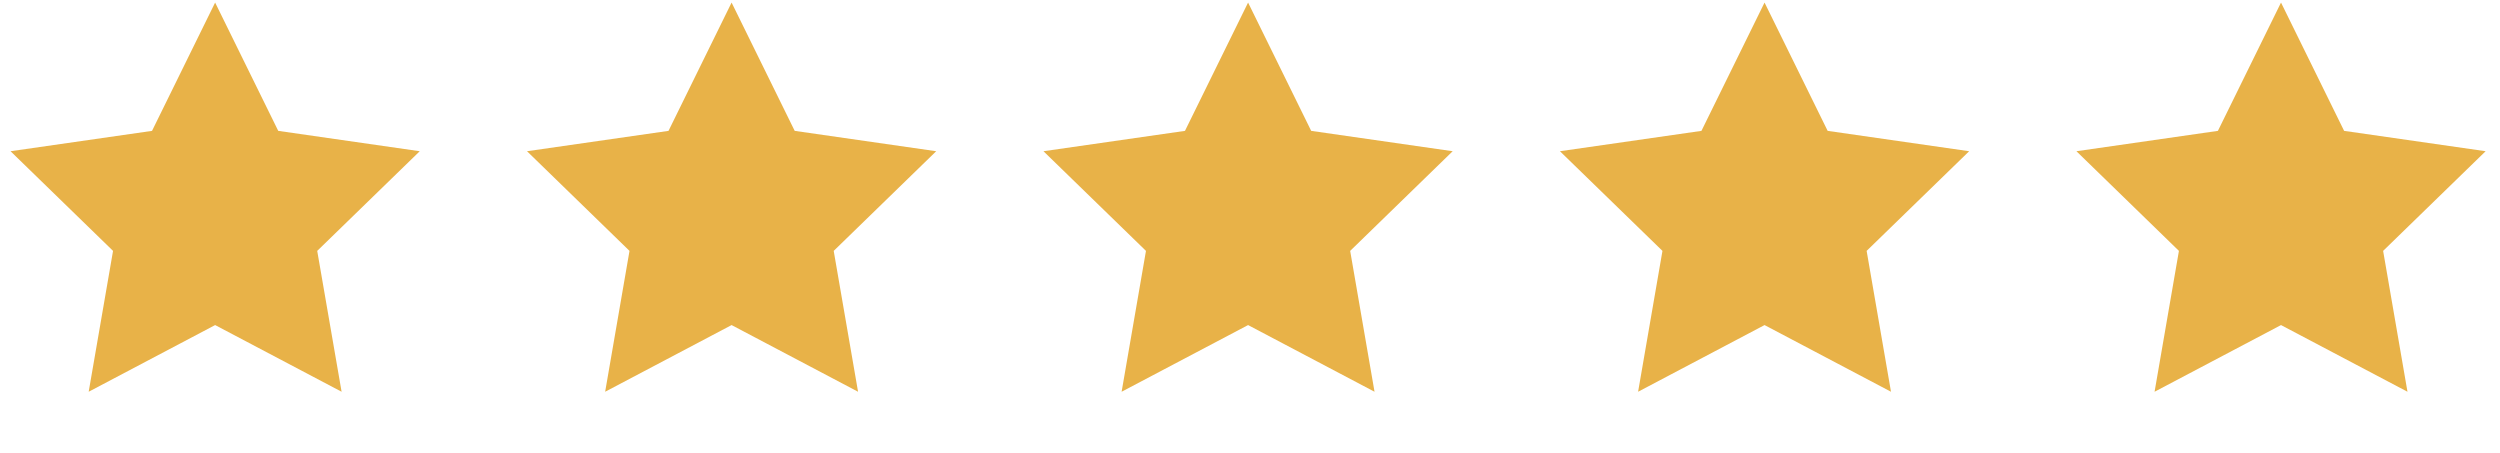
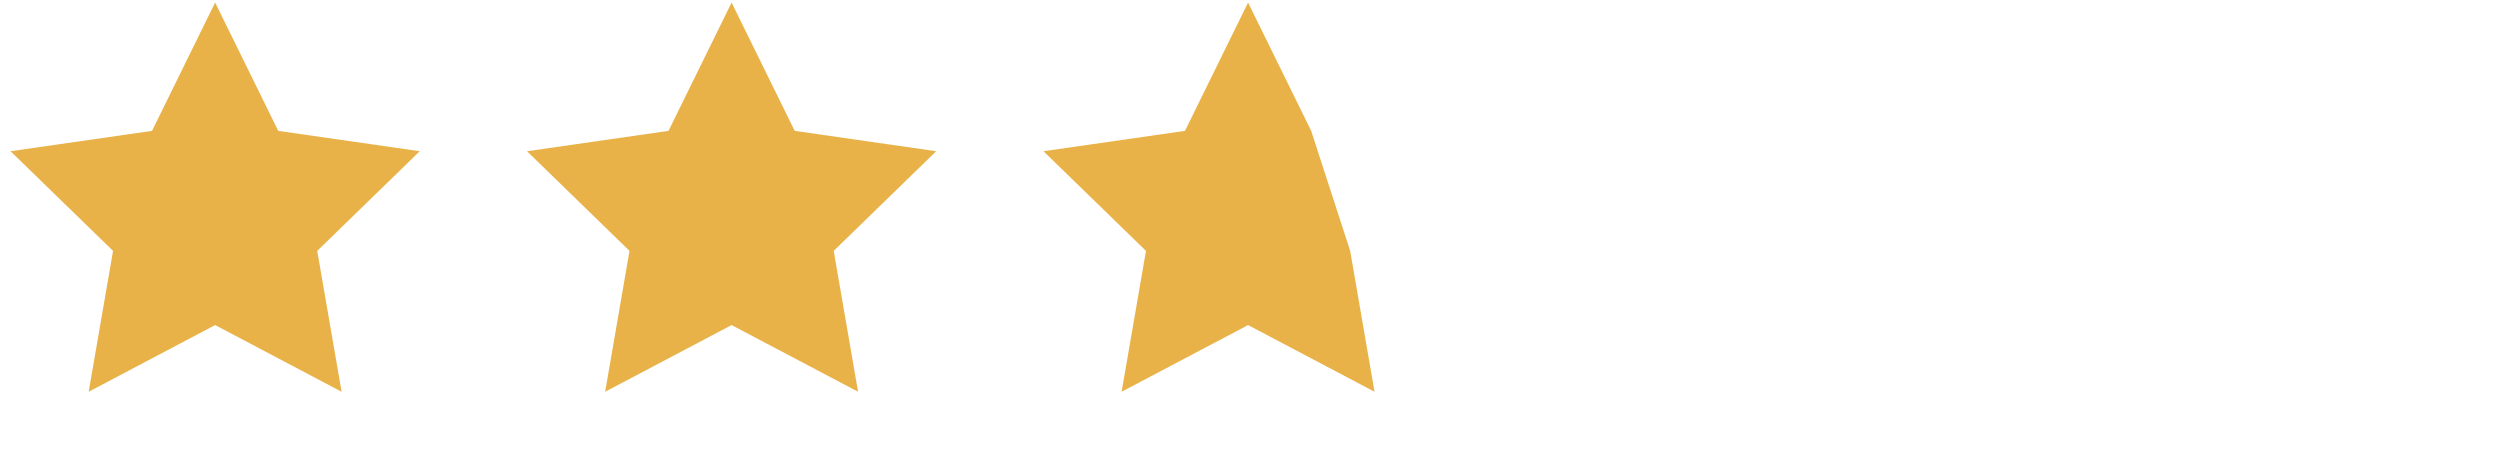
<svg xmlns="http://www.w3.org/2000/svg" width="116" height="21" viewBox="0 0 116 21" fill="none">
  <path d="M9.982 0.119L12.91 6.072L19.476 7.017L14.719 11.641L15.85 18.177L9.982 15.083L4.115 18.177L5.245 11.641L0.489 7.017L7.054 6.072L9.982 0.119Z" fill="#E8B248" />
  <path d="M33.946 0.119L36.874 6.072L43.44 7.017L38.684 11.641L39.814 18.177L33.946 15.083L28.079 18.177L29.209 11.641L24.453 7.017L31.019 6.072L33.946 0.119Z" fill="#E8B248" />
-   <path d="M57.911 0.119L60.839 6.072L67.404 7.017L62.648 11.641L63.778 18.177L57.911 15.083L52.043 18.177L53.173 11.641L48.417 7.017L54.983 6.072L57.911 0.119Z" fill="#E8B248" />
-   <path d="M81.875 0.119L84.803 6.072L91.369 7.017L86.612 11.641L87.742 18.177L81.875 15.083L76.008 18.177L77.138 11.641L72.381 7.017L78.947 6.072L81.875 0.119Z" fill="#E8B248" />
-   <path d="M105.839 0.119L108.767 6.072L115.333 7.017L110.577 11.641L111.707 18.177L105.839 15.083L99.972 18.177L101.102 11.641L96.346 7.017L102.911 6.072L105.839 0.119Z" fill="#E8B248" />
+   <path d="M57.911 0.119L60.839 6.072L62.648 11.641L63.778 18.177L57.911 15.083L52.043 18.177L53.173 11.641L48.417 7.017L54.983 6.072L57.911 0.119Z" fill="#E8B248" />
</svg>